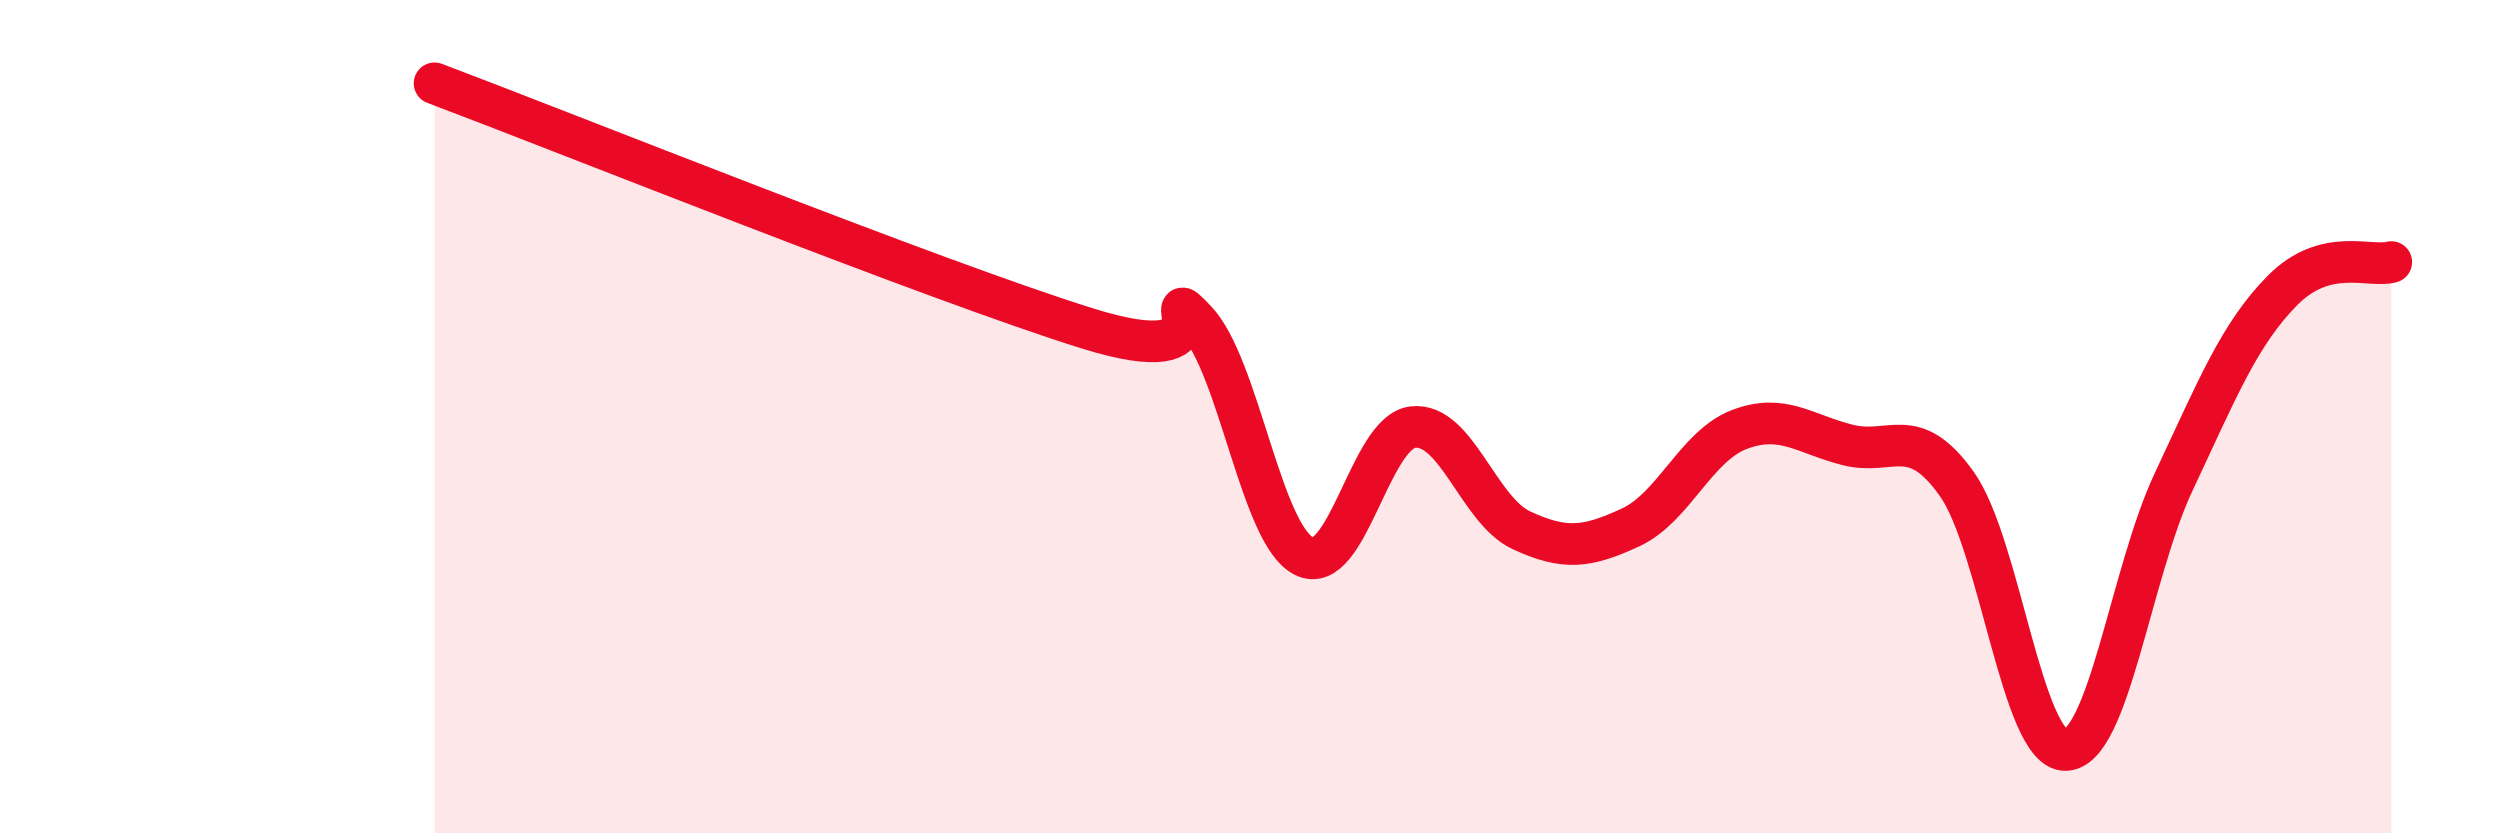
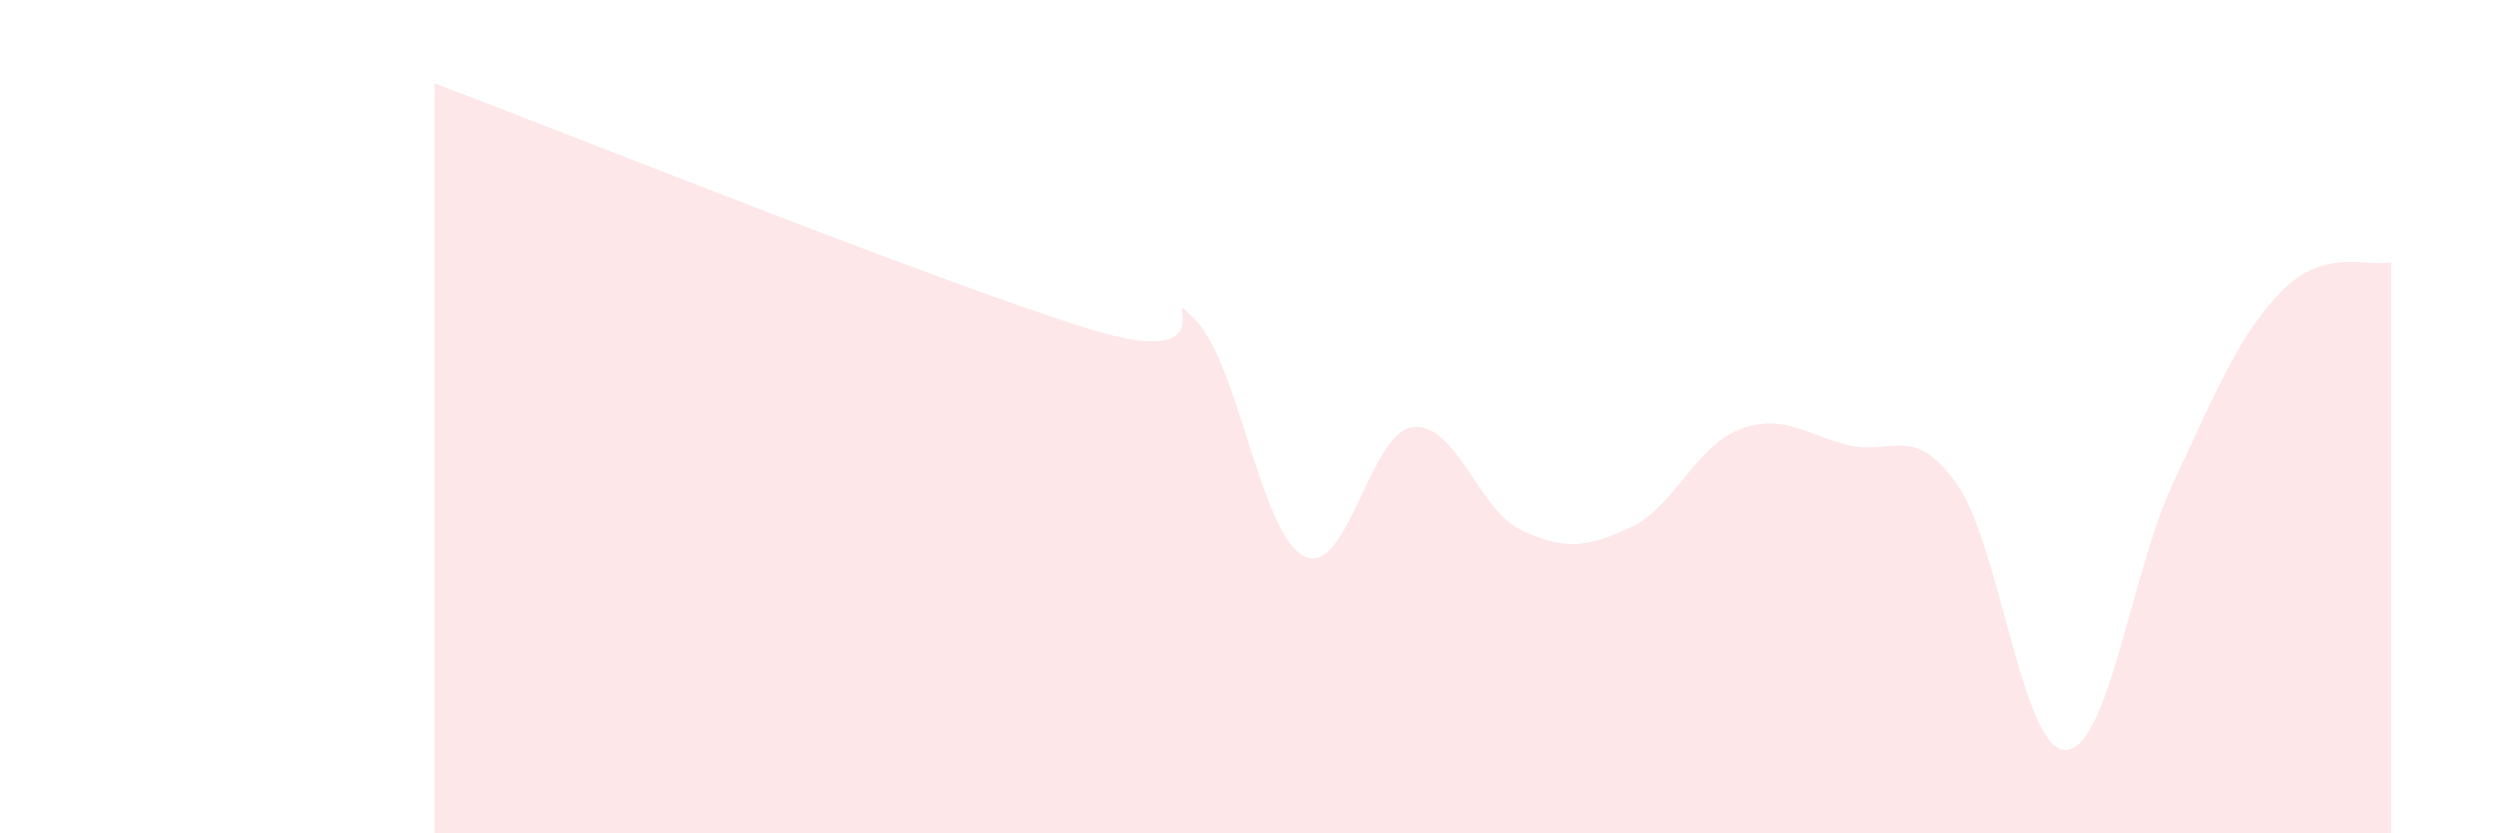
<svg xmlns="http://www.w3.org/2000/svg" width="60" height="20" viewBox="0 0 60 20">
  <path d="M 10.43,2 C 13.56,3.18 22.44,6.74 26.09,7.88 C 29.74,9.02 27.66,6.6 28.7,7.69 C 29.74,8.78 30.26,12.84 31.3,13.35 C 32.34,13.86 32.87,10.37 33.91,10.25 C 34.95,10.13 35.48,12.25 36.52,12.73 C 37.56,13.21 38.09,13.14 39.13,12.66 C 40.17,12.18 40.7,10.71 41.74,10.31 C 42.78,9.91 43.31,10.42 44.35,10.68 C 45.39,10.94 45.92,10.15 46.96,11.61 C 48,13.07 48.53,18.01 49.57,18 C 50.61,17.99 51.13,13.77 52.17,11.56 C 53.21,9.35 53.74,8.02 54.78,6.97 C 55.82,5.92 56.87,6.43 57.39,6.29L57.39 20L10.43 20Z" fill="#EB0A25" opacity="0.1" stroke-linecap="round" stroke-linejoin="round" />
-   <path d="M 10.43,2 C 13.56,3.18 22.44,6.74 26.09,7.88 C 29.74,9.02 27.66,6.6 28.7,7.69 C 29.74,8.78 30.26,12.84 31.3,13.35 C 32.34,13.86 32.87,10.37 33.91,10.25 C 34.95,10.13 35.48,12.25 36.52,12.73 C 37.56,13.21 38.09,13.14 39.13,12.66 C 40.17,12.18 40.7,10.71 41.74,10.31 C 42.78,9.91 43.31,10.42 44.35,10.68 C 45.39,10.94 45.92,10.15 46.96,11.61 C 48,13.07 48.53,18.01 49.57,18 C 50.61,17.99 51.13,13.77 52.17,11.56 C 53.21,9.35 53.74,8.02 54.78,6.97 C 55.82,5.92 56.87,6.43 57.39,6.29" stroke="#EB0A25" stroke-width="1" fill="none" stroke-linecap="round" stroke-linejoin="round" />
</svg>